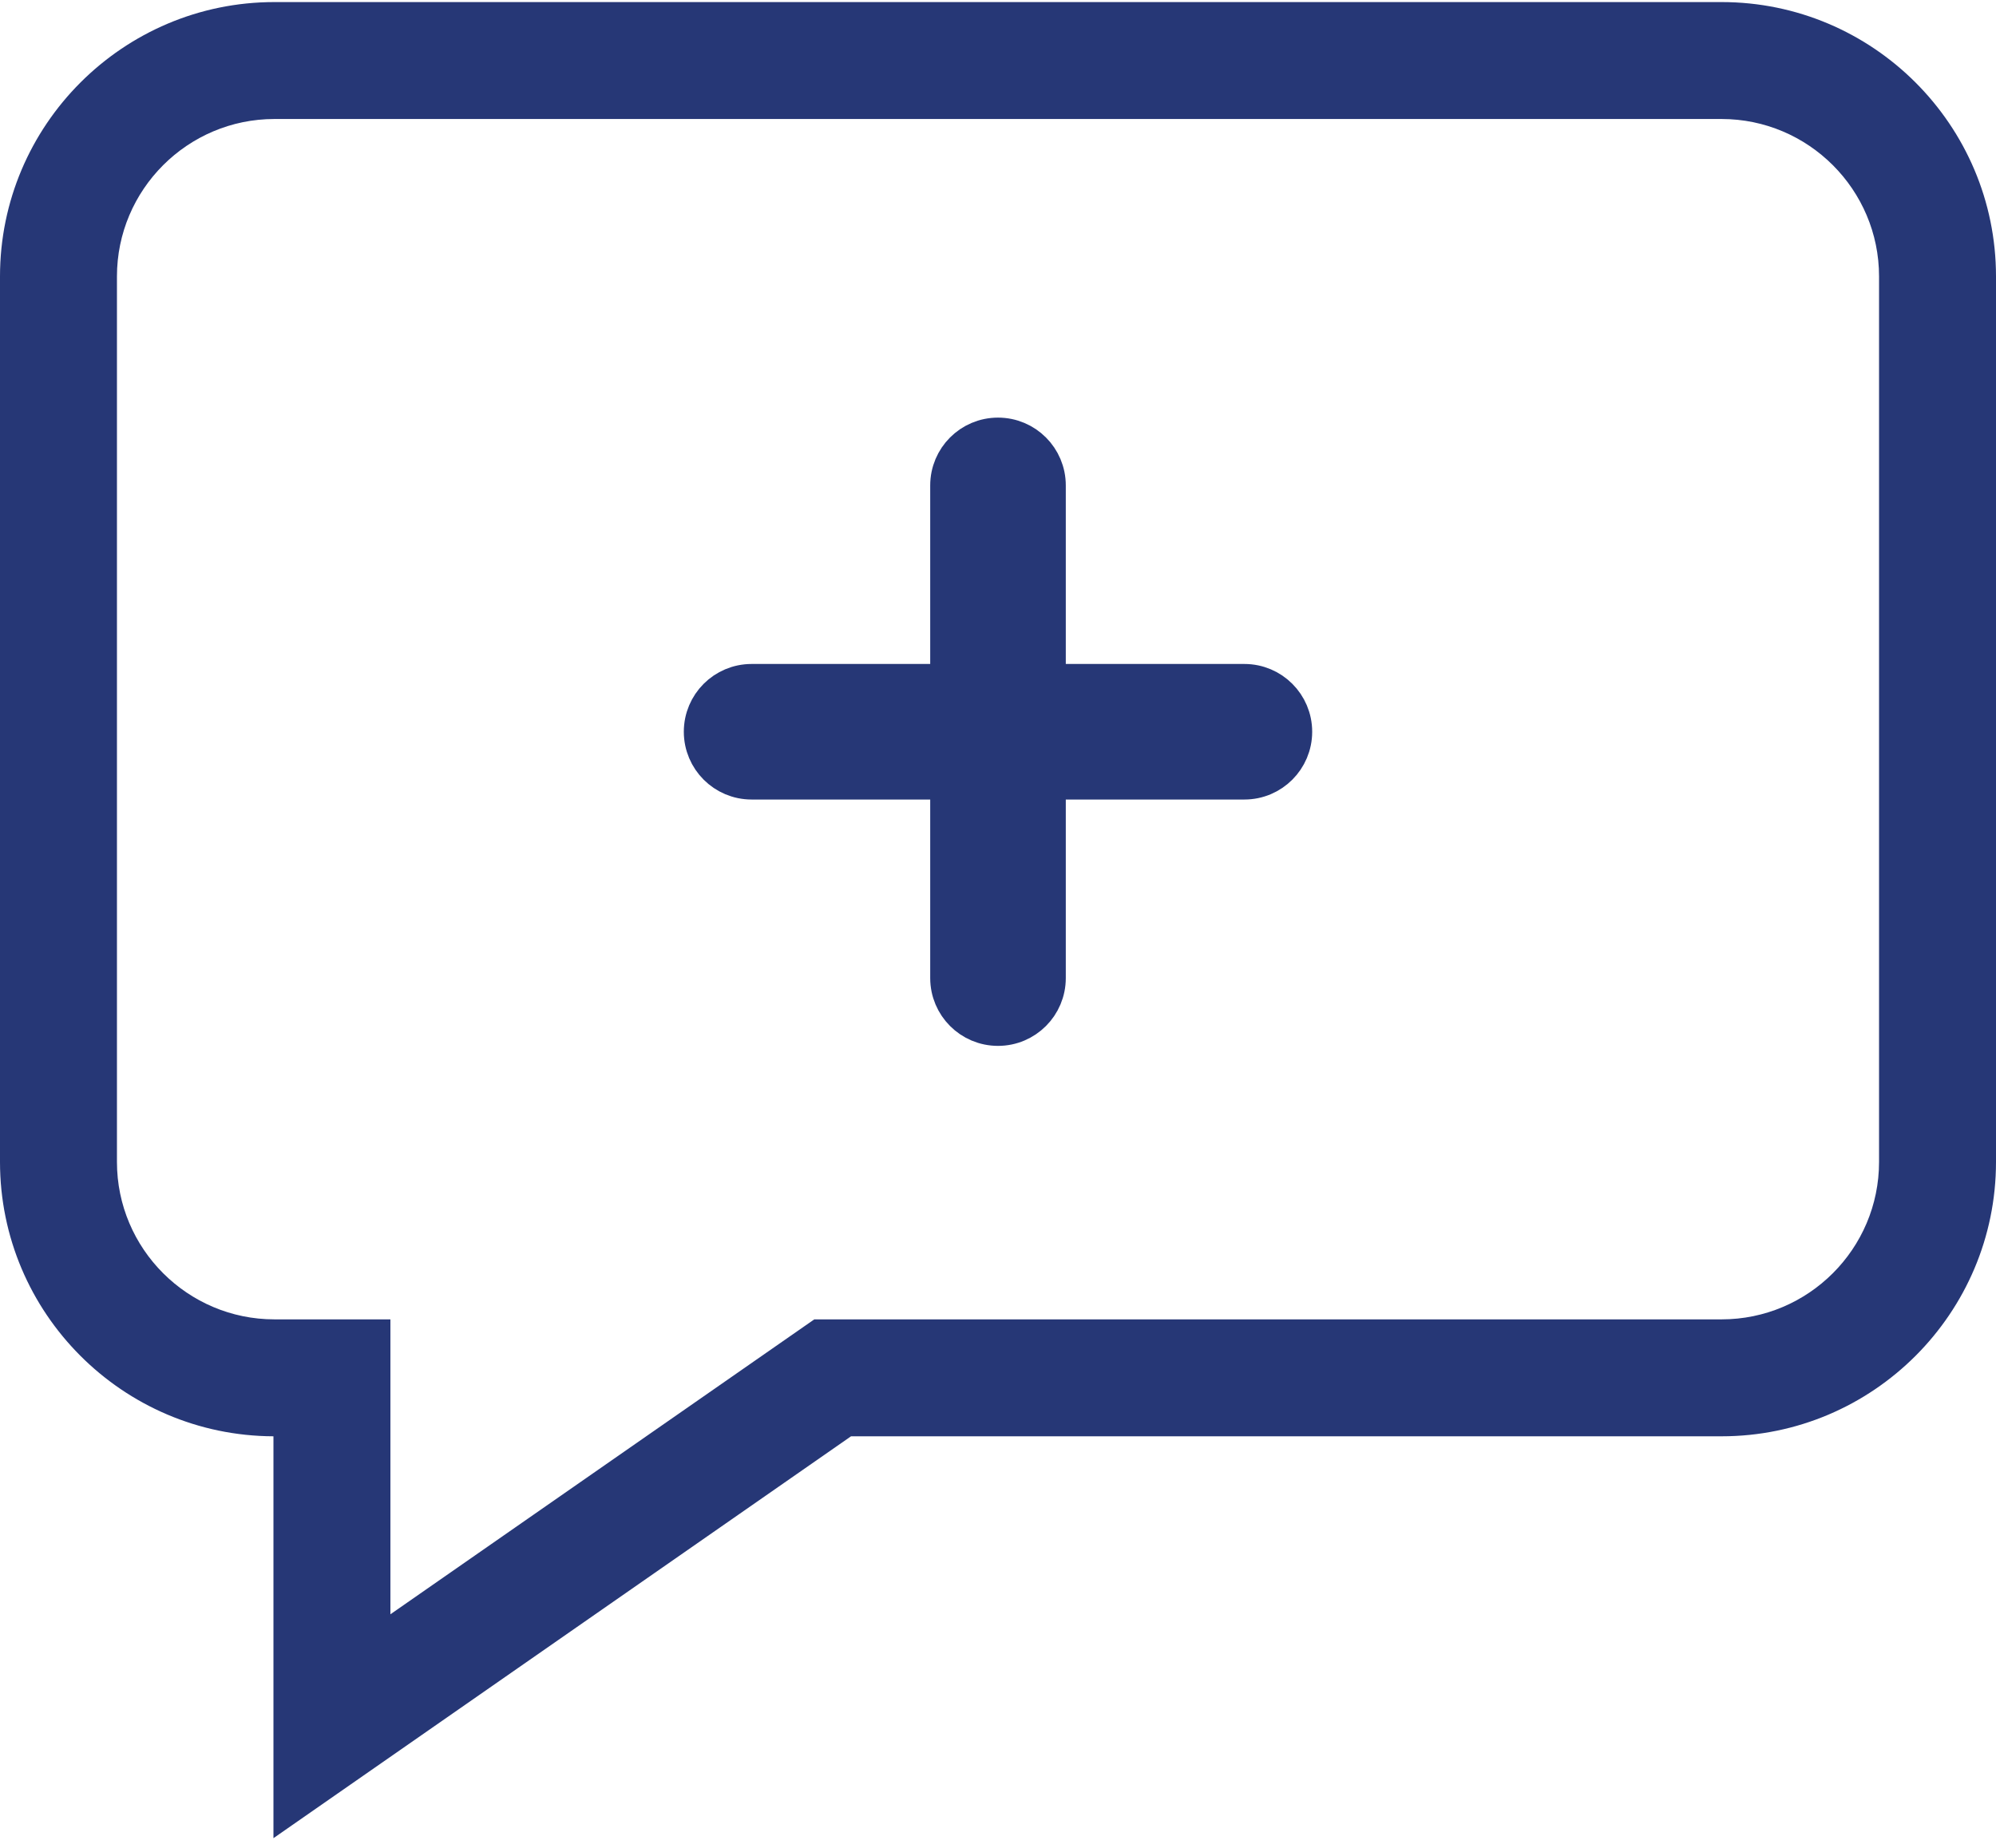
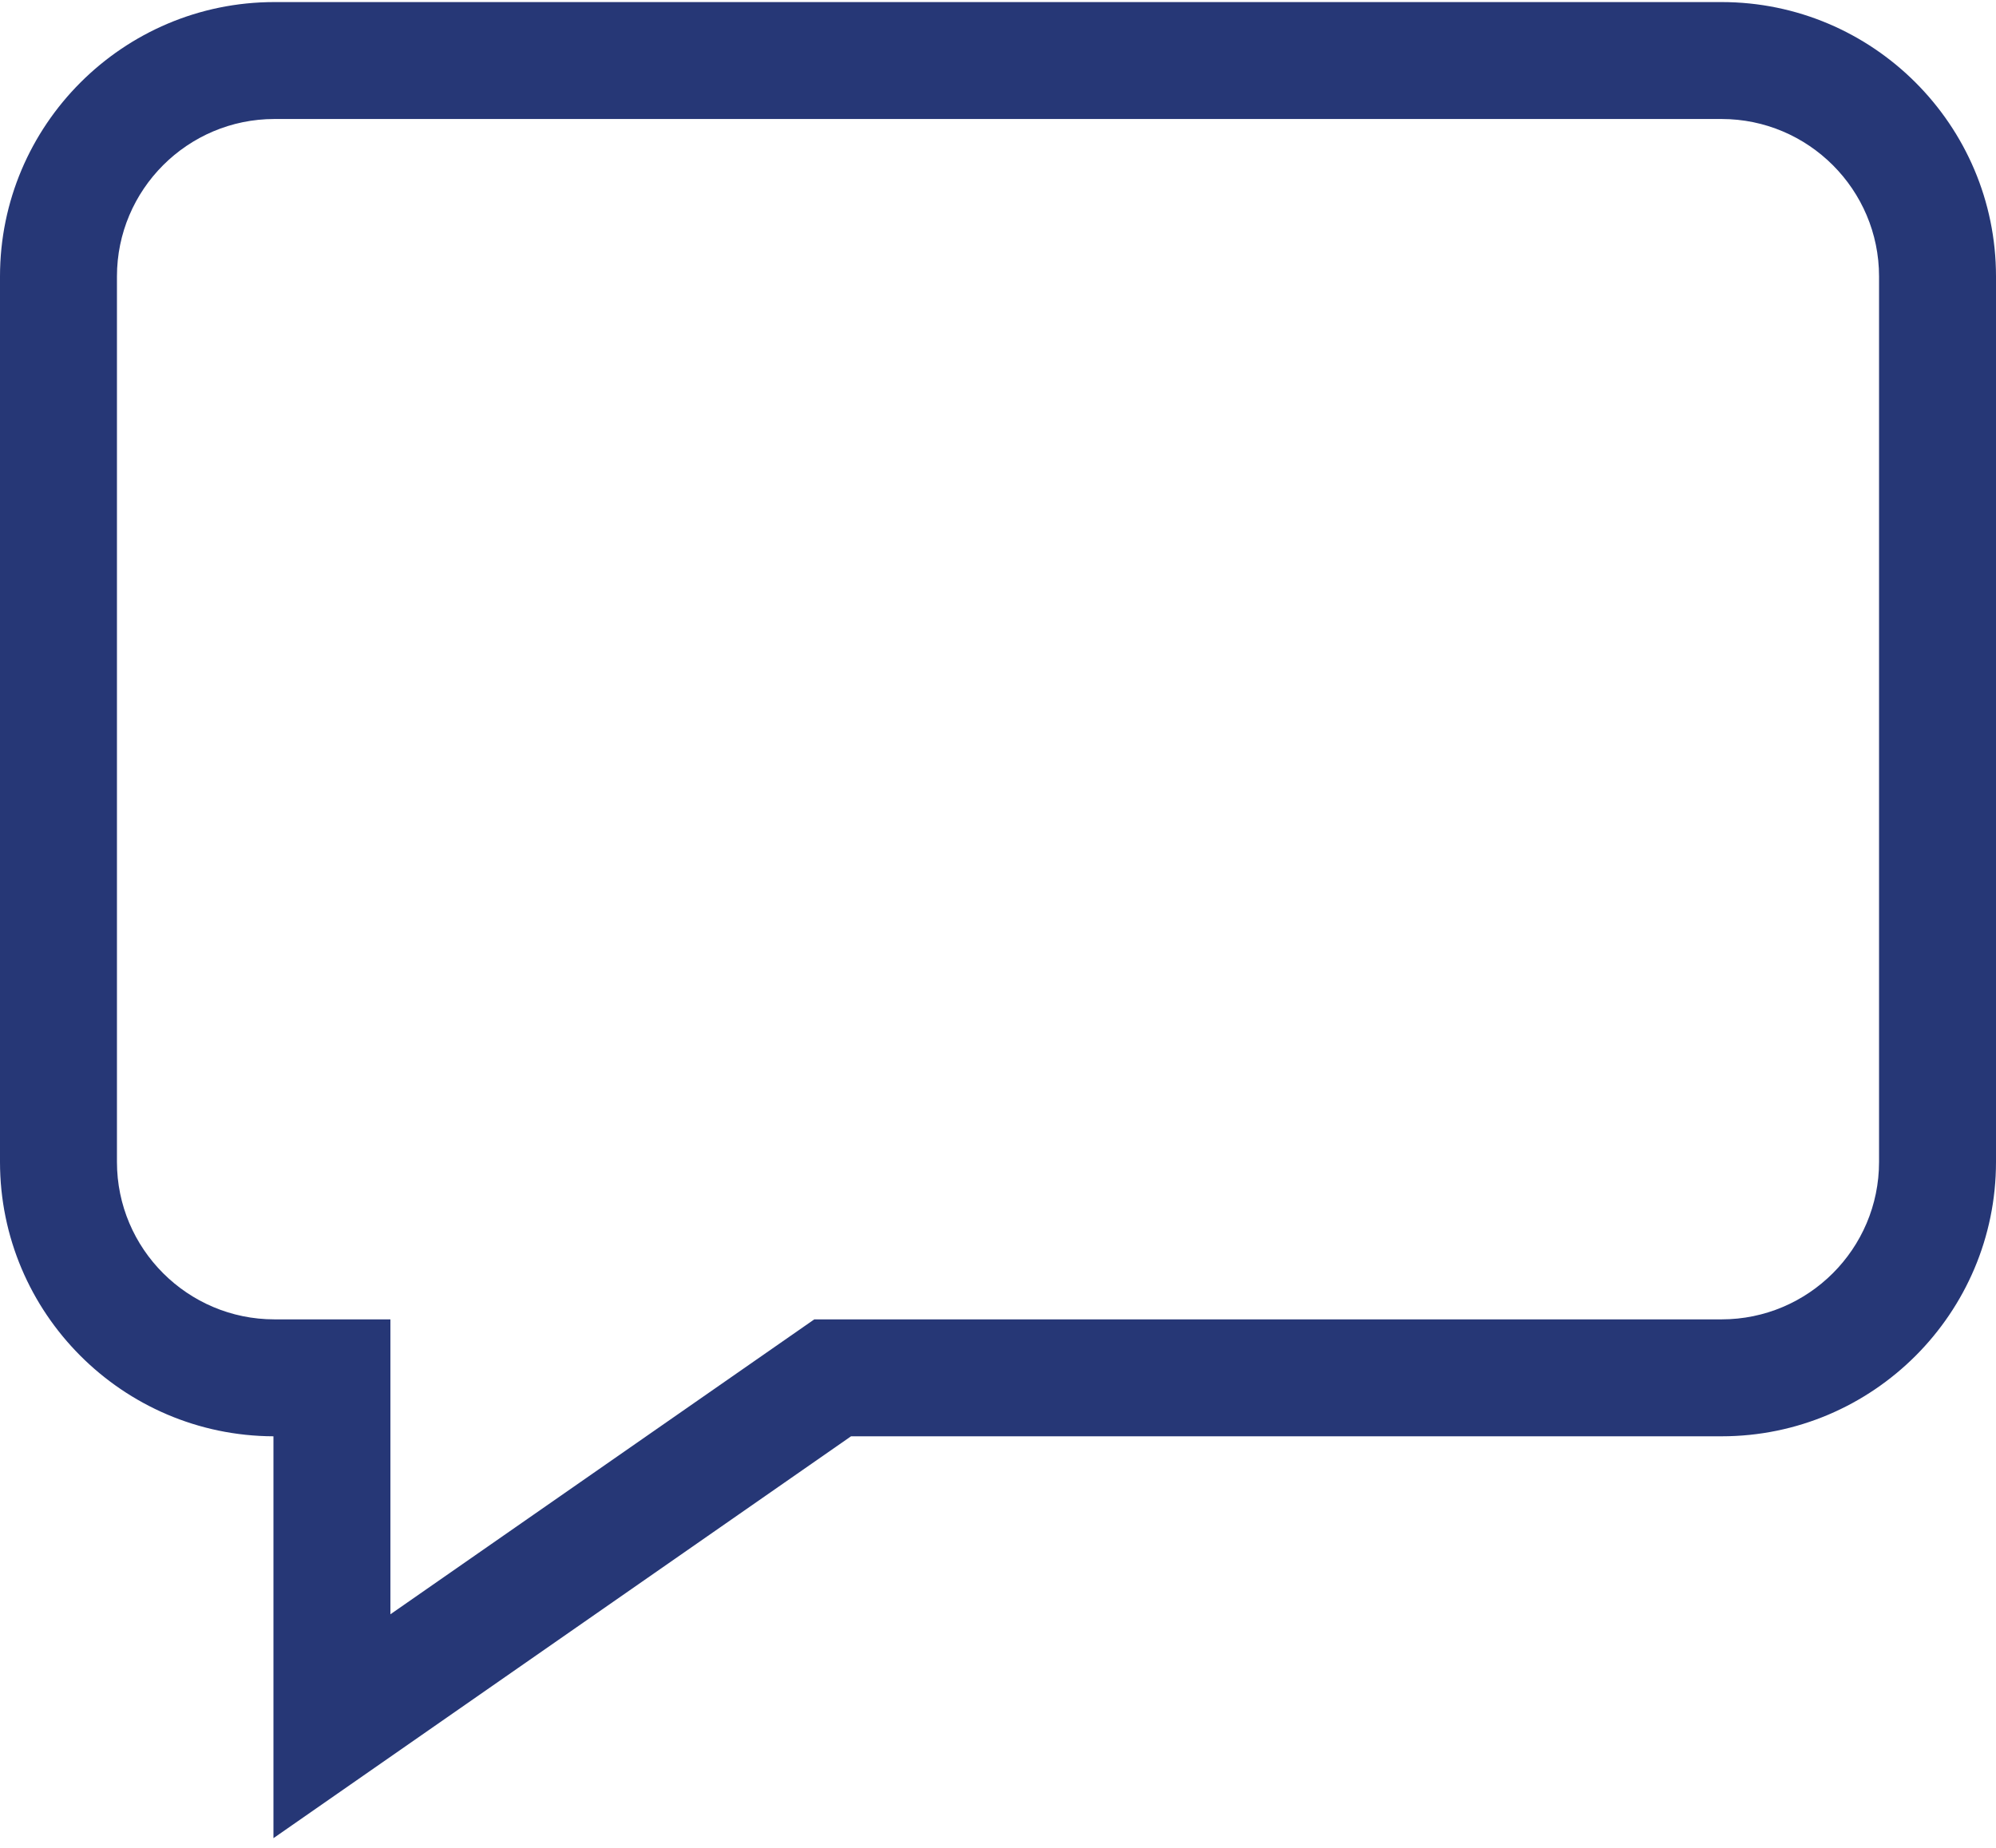
<svg xmlns="http://www.w3.org/2000/svg" width="27" height="25" viewBox="0 0 27 25">
  <g fill="#263776">
    <path d="M23.288.028H3.712C1.665.028 0 1.693 0 3.74v11.98c0 2.043 1.658 3.705 3.699 3.712v5.437l7.813-5.437h11.776c2.047 0 3.712-1.665 3.712-3.712V3.74C27 1.693 25.335.028 23.288.028zm2.13 15.692c0 1.175-.956 2.13-2.13 2.13H11.015l-5.734 3.99v-3.99H3.712c-1.174 0-2.13-.955-2.13-2.13V3.74c0-1.174.956-2.13 2.13-2.13h19.576c1.174 0 2.13.956 2.13 2.13v11.98z" />
-     <path stroke="#263776" stroke-width=".5" d="M16.833 9.233h-2.666V6.567c0-.368-.298-.667-.667-.667-.369 0-.667.299-.667.667v2.666h-2.666c-.369 0-.667.299-.667.667 0 .368.298.667.667.667h2.666v2.666c0 .368.298.667.667.667.369 0 .667-.299.667-.667v-2.666h2.666c.369 0 .667-.299.667-.667 0-.368-.298-.667-.667-.667z" />
  </g>
</svg>